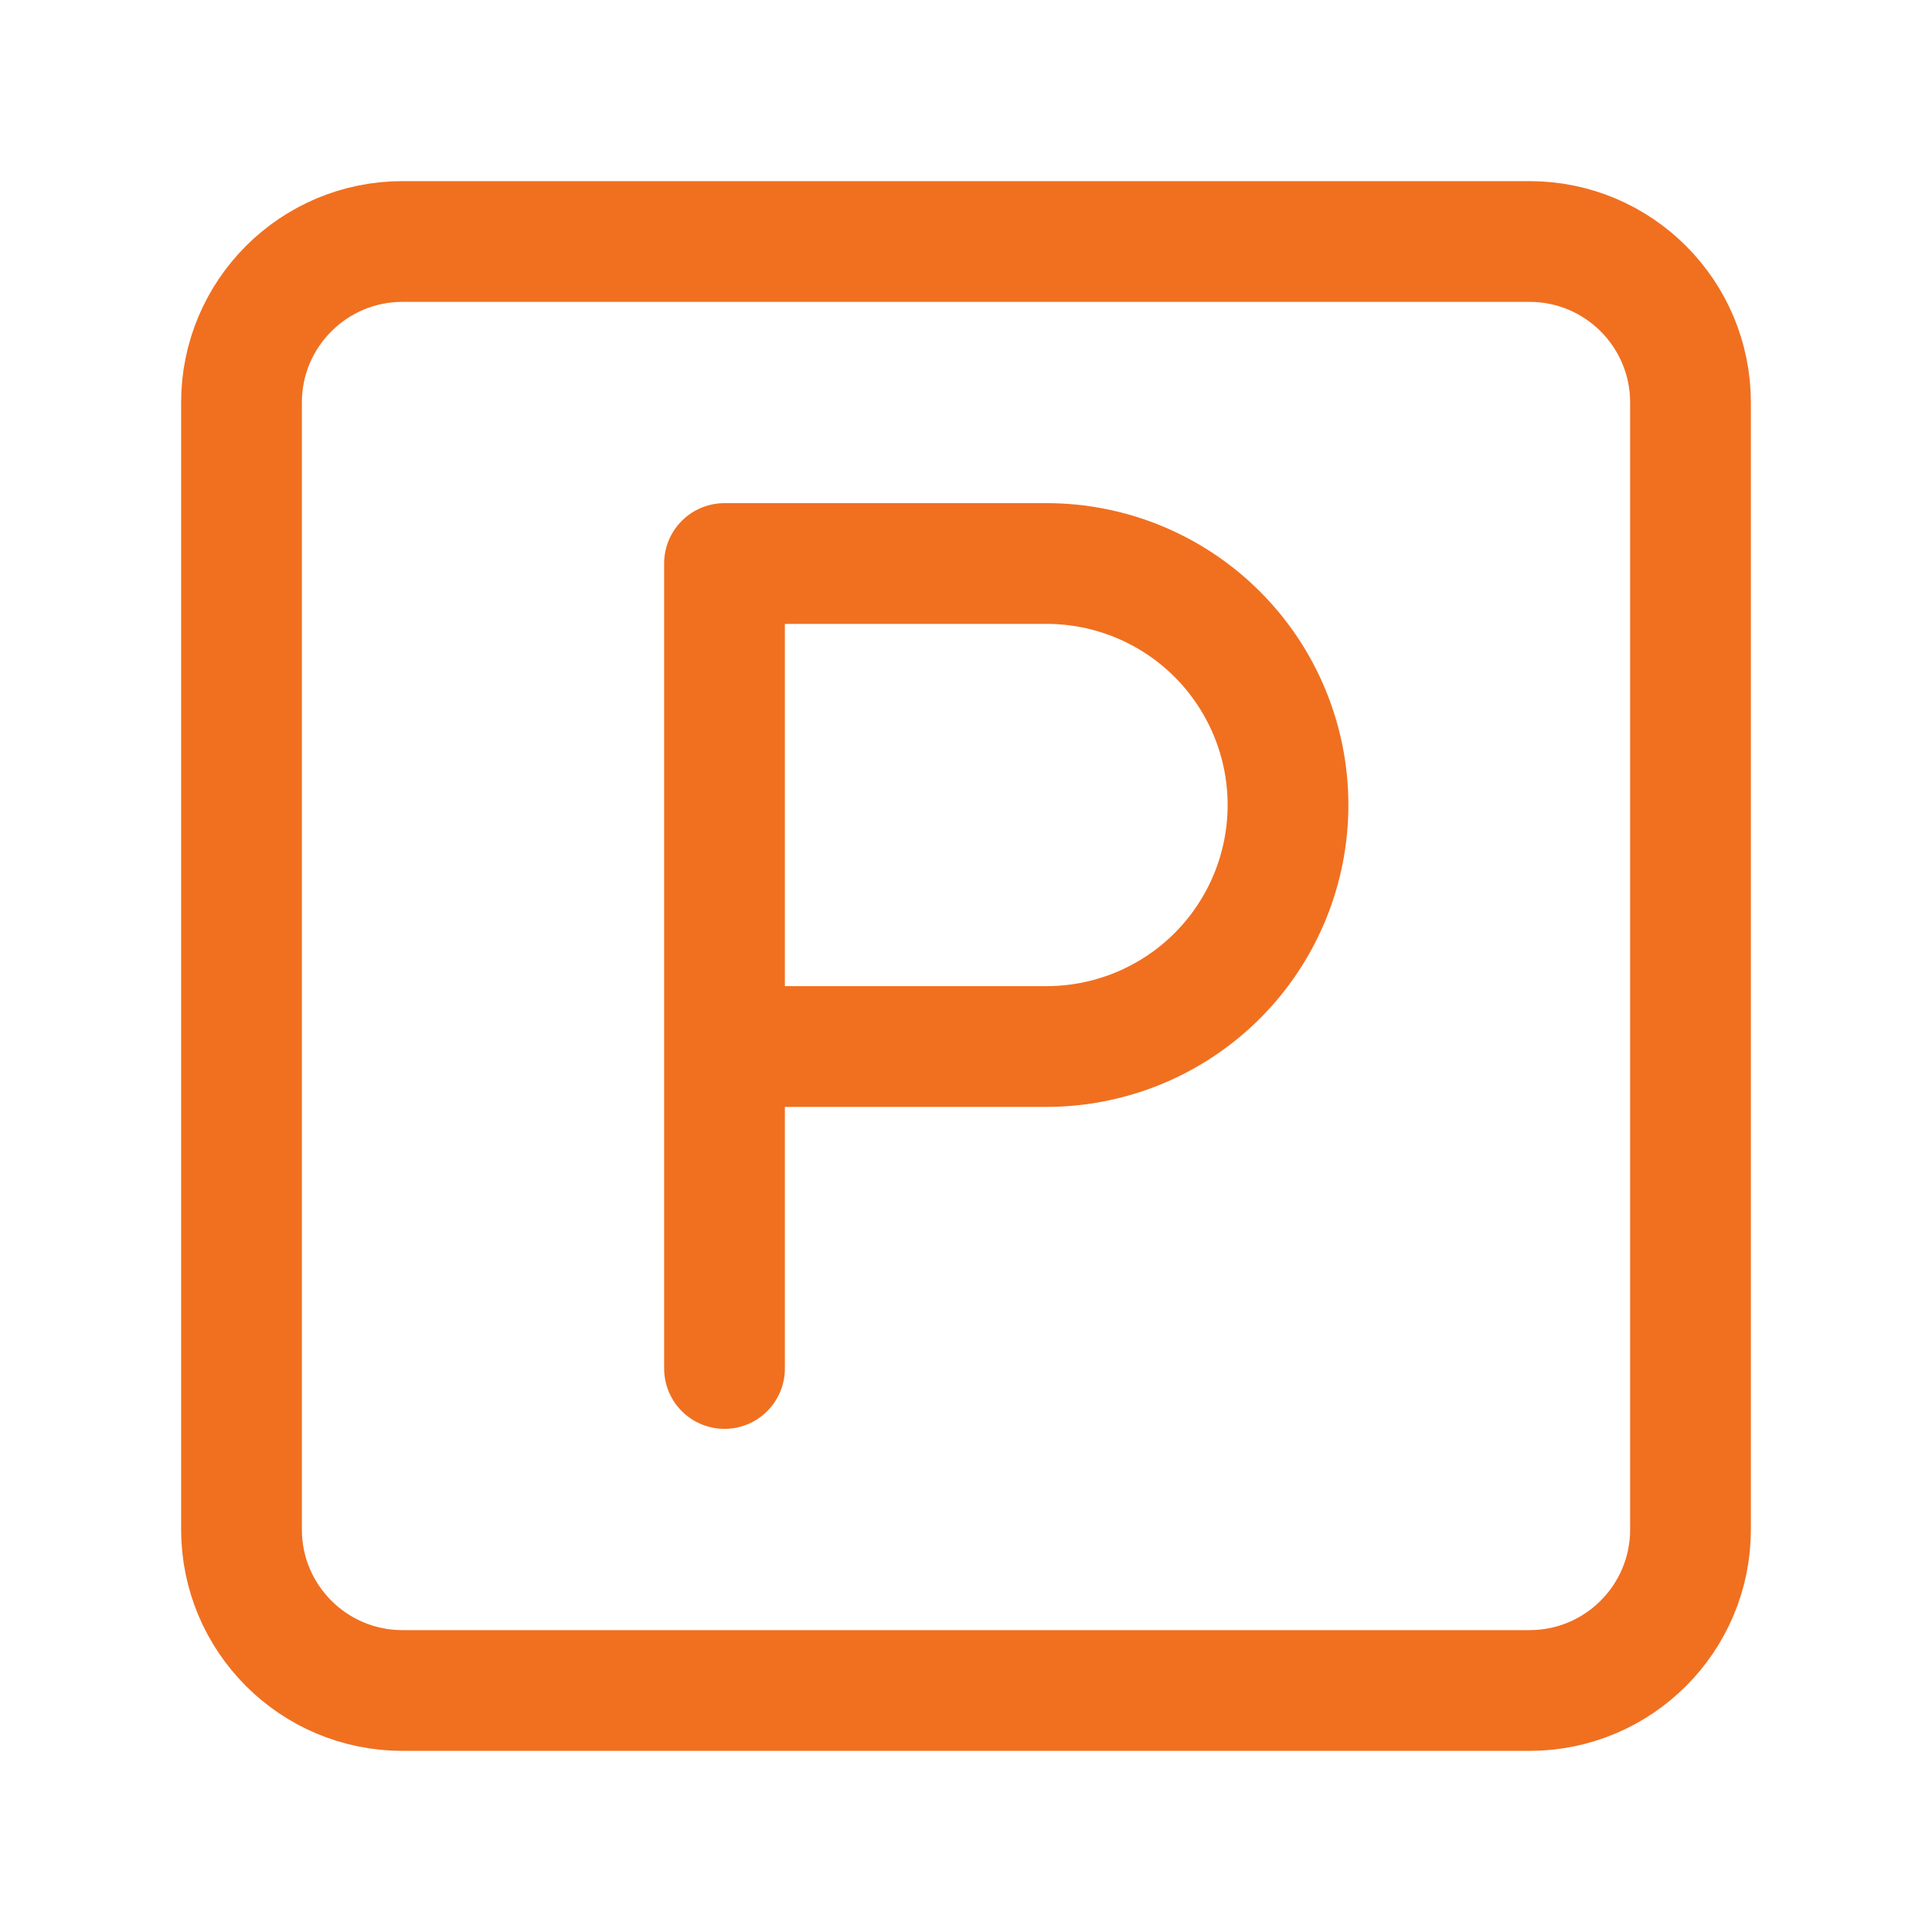
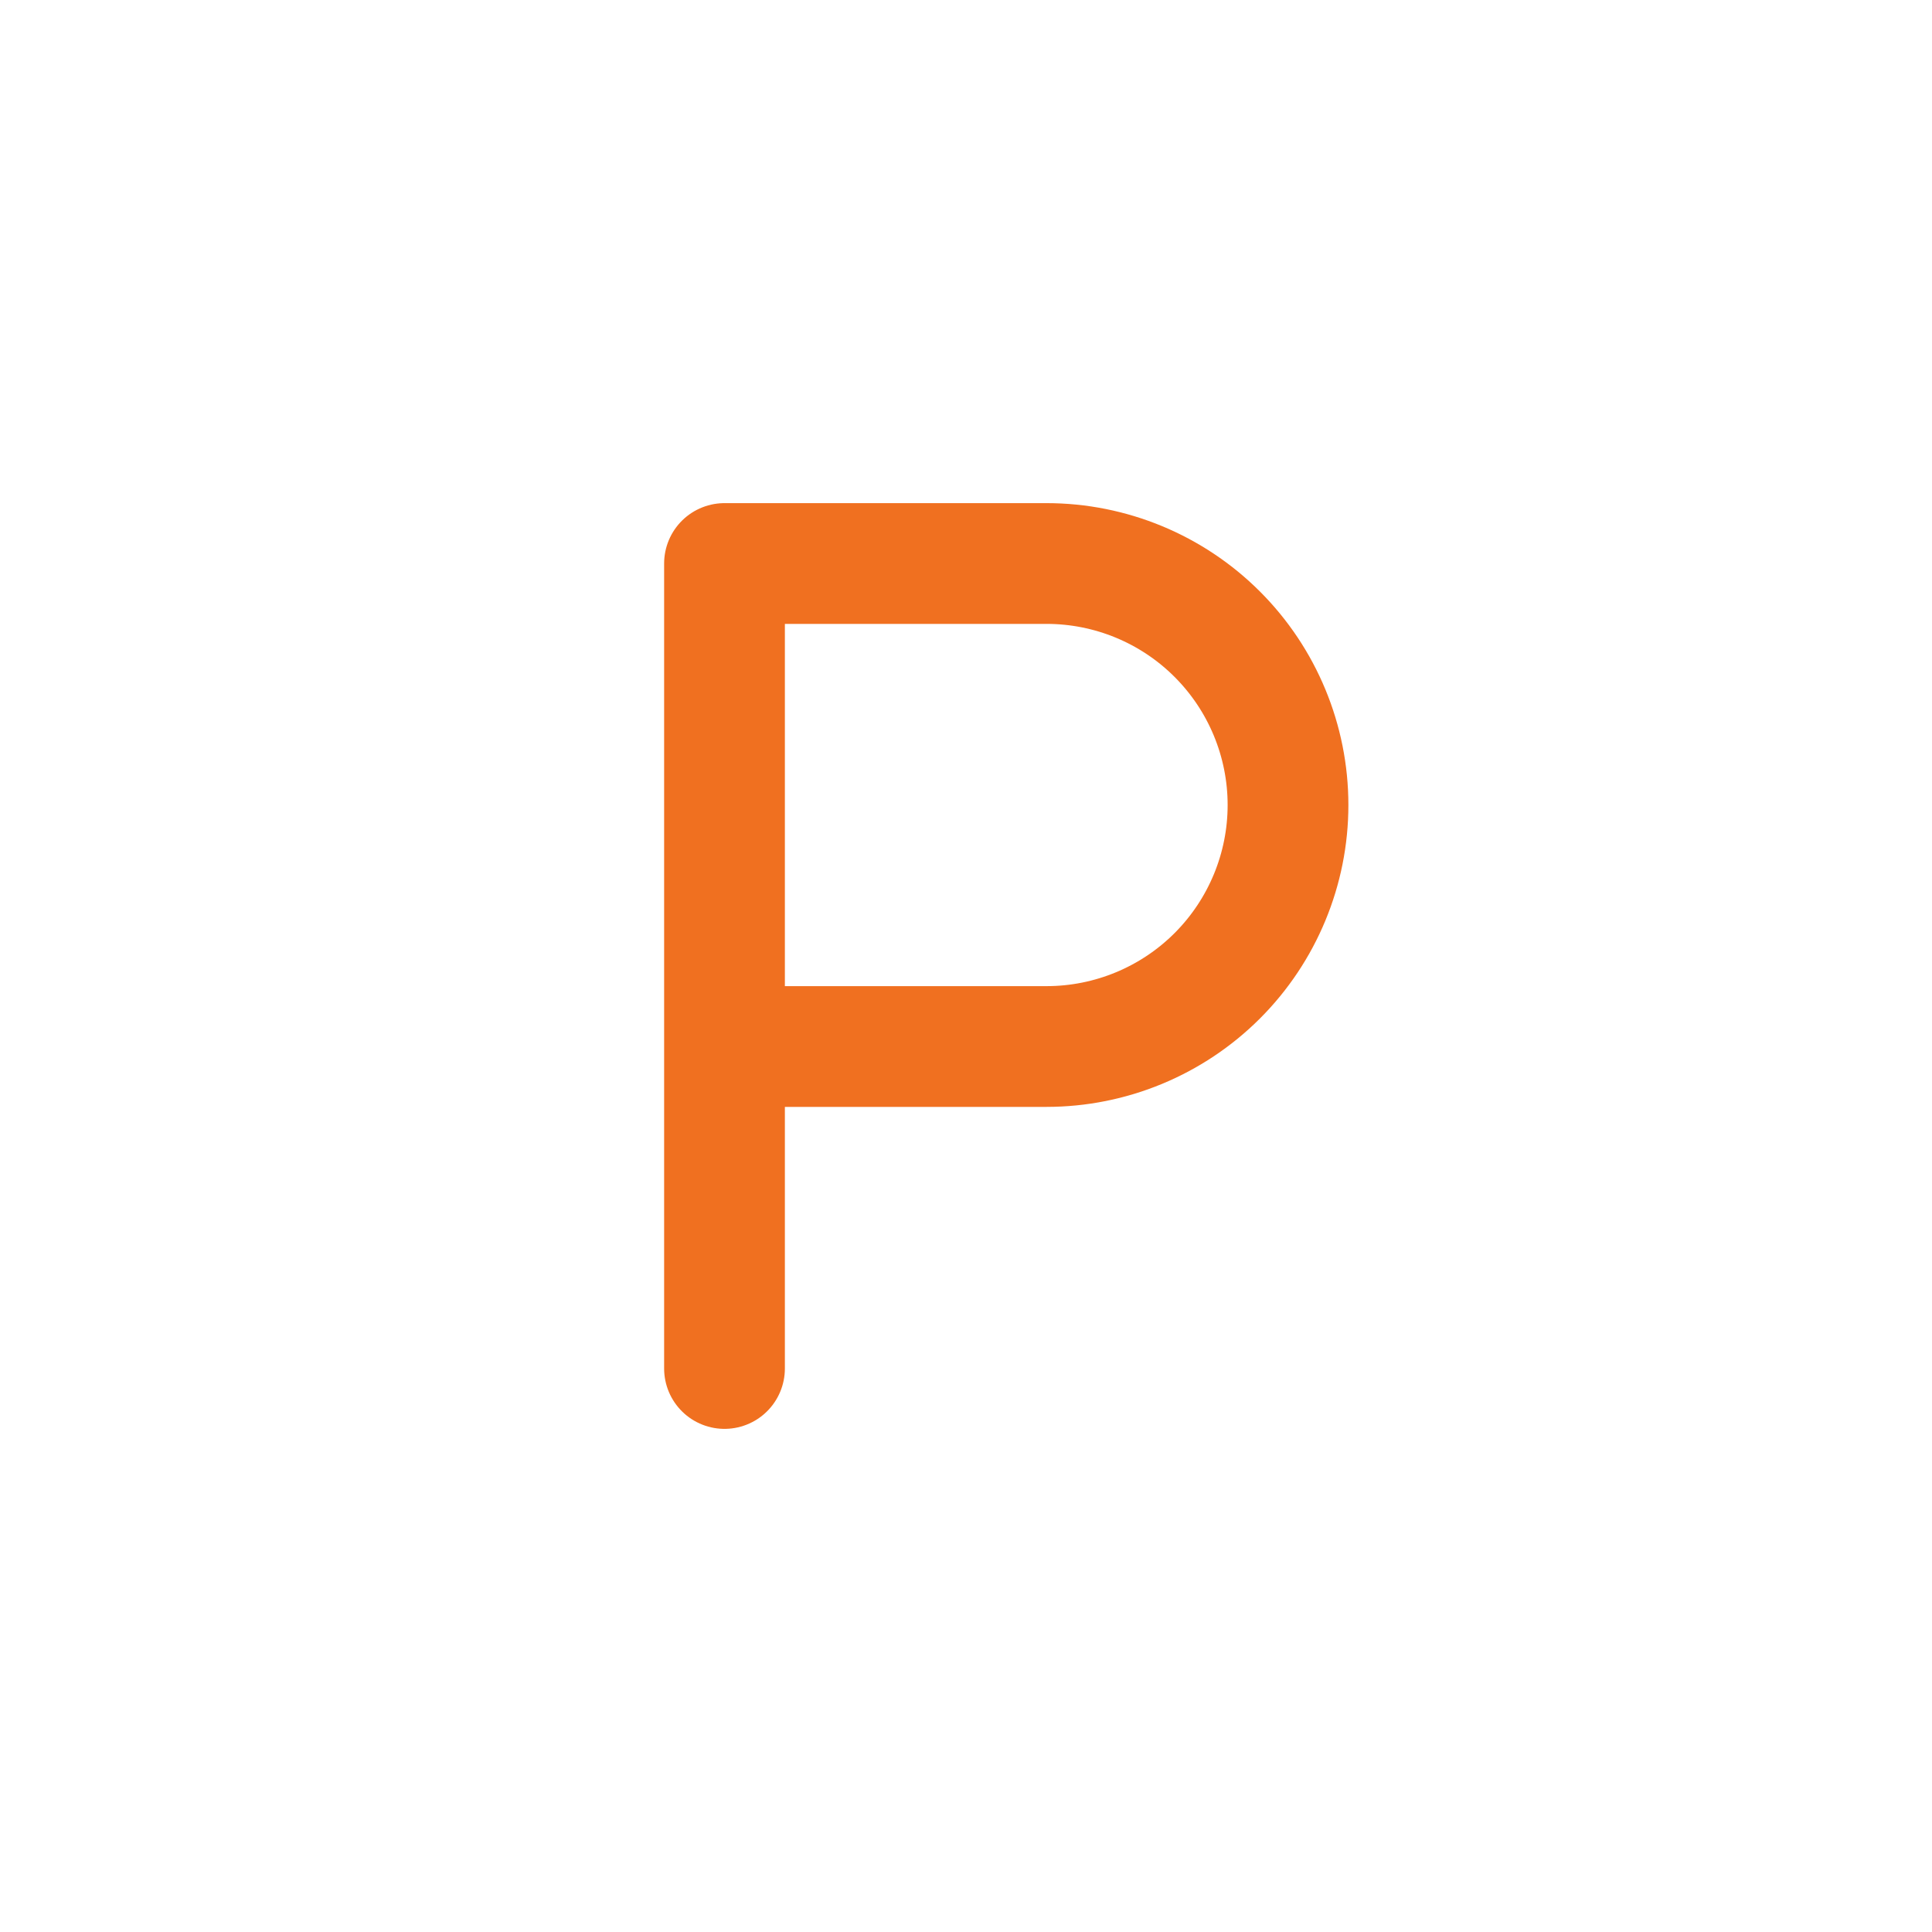
<svg xmlns="http://www.w3.org/2000/svg" width="64" height="64" viewBox="0 0 64 64" fill="none">
-   <path d="M50.667 8H13.333C10.388 8 8 10.388 8 13.333V50.667C8 53.612 10.388 56 13.333 56H50.667C53.612 56 56 53.612 56 50.667V13.333C56 10.388 53.612 8 50.667 8Z" stroke="#F07020" stroke-width="4" stroke-linecap="round" stroke-linejoin="round" />
  <path d="M24 45.333V18.667H34.667C36.788 18.667 38.823 19.509 40.324 21.01C41.824 22.51 42.667 24.545 42.667 26.667C42.667 28.788 41.824 30.823 40.324 32.324C38.823 33.824 36.788 34.667 34.667 34.667H24" stroke="#F07020" stroke-width="4" stroke-linecap="round" stroke-linejoin="round" />
</svg>